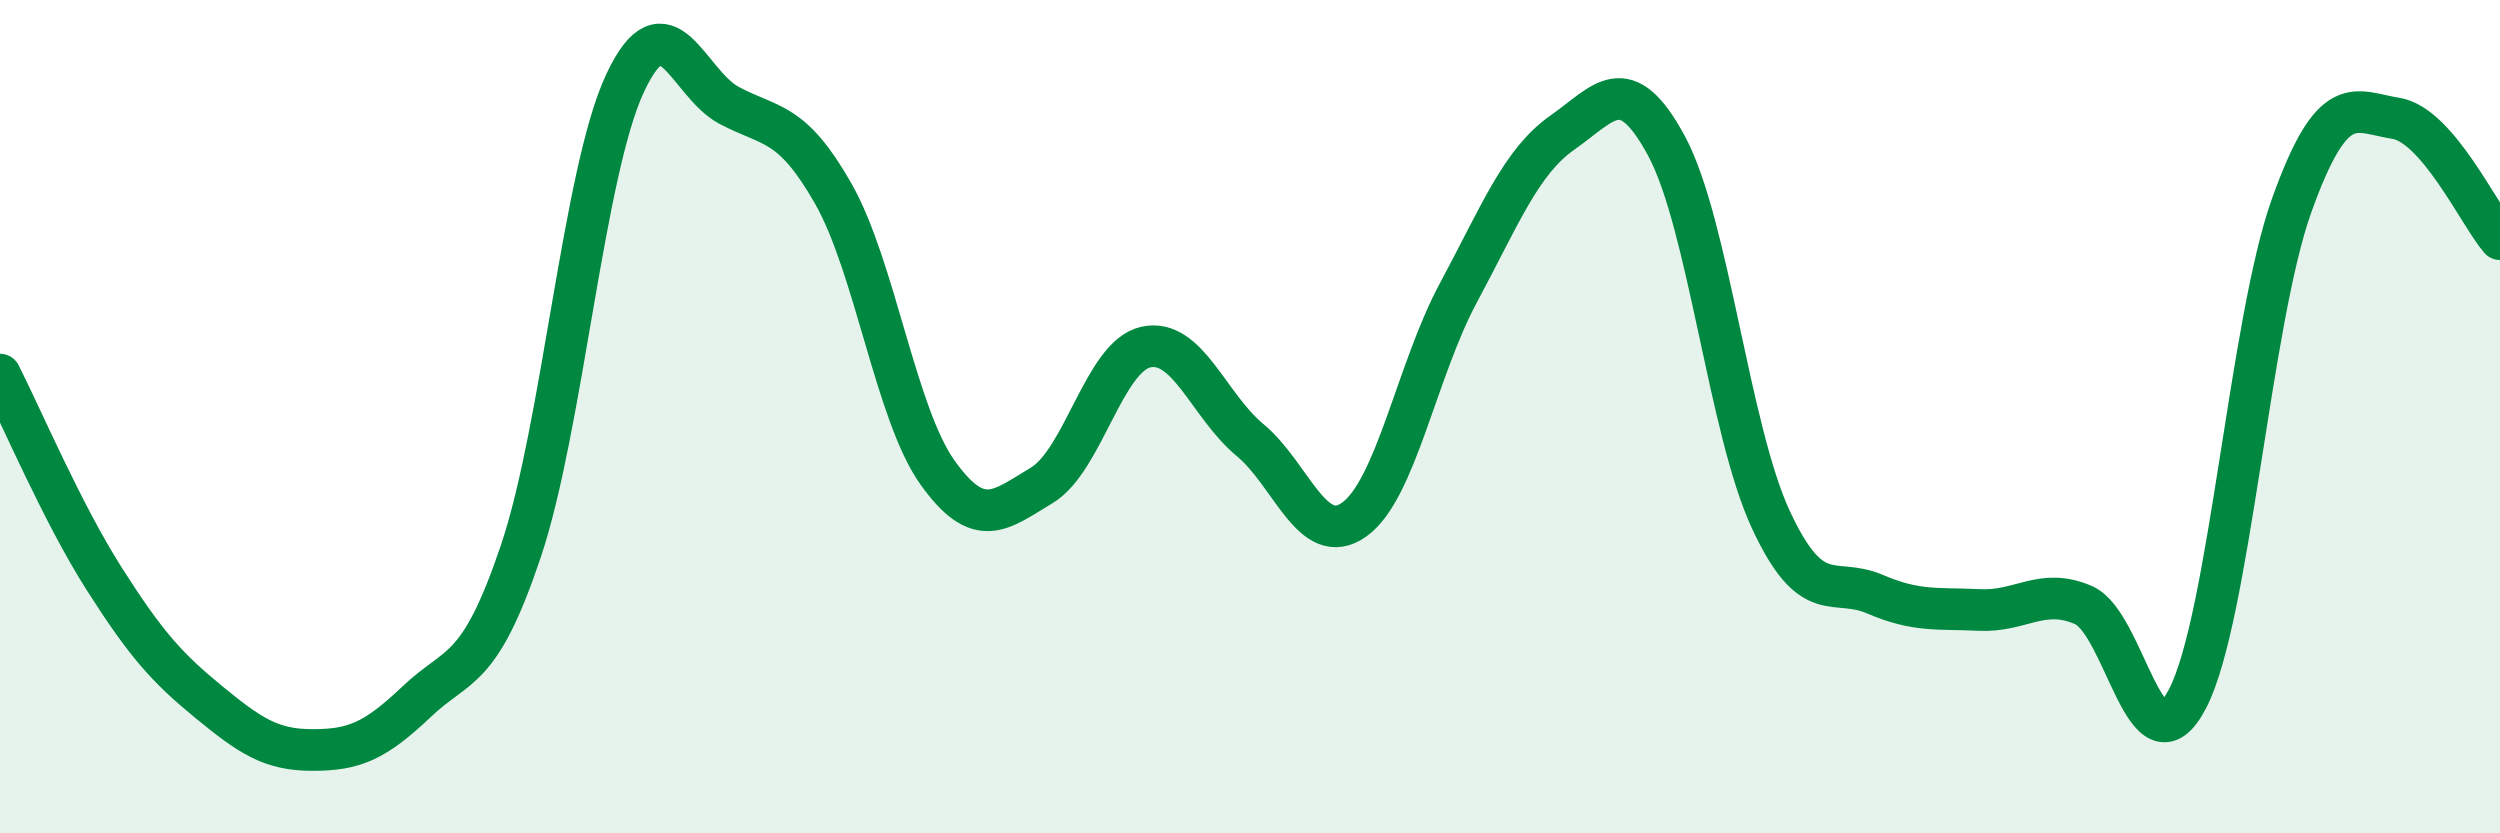
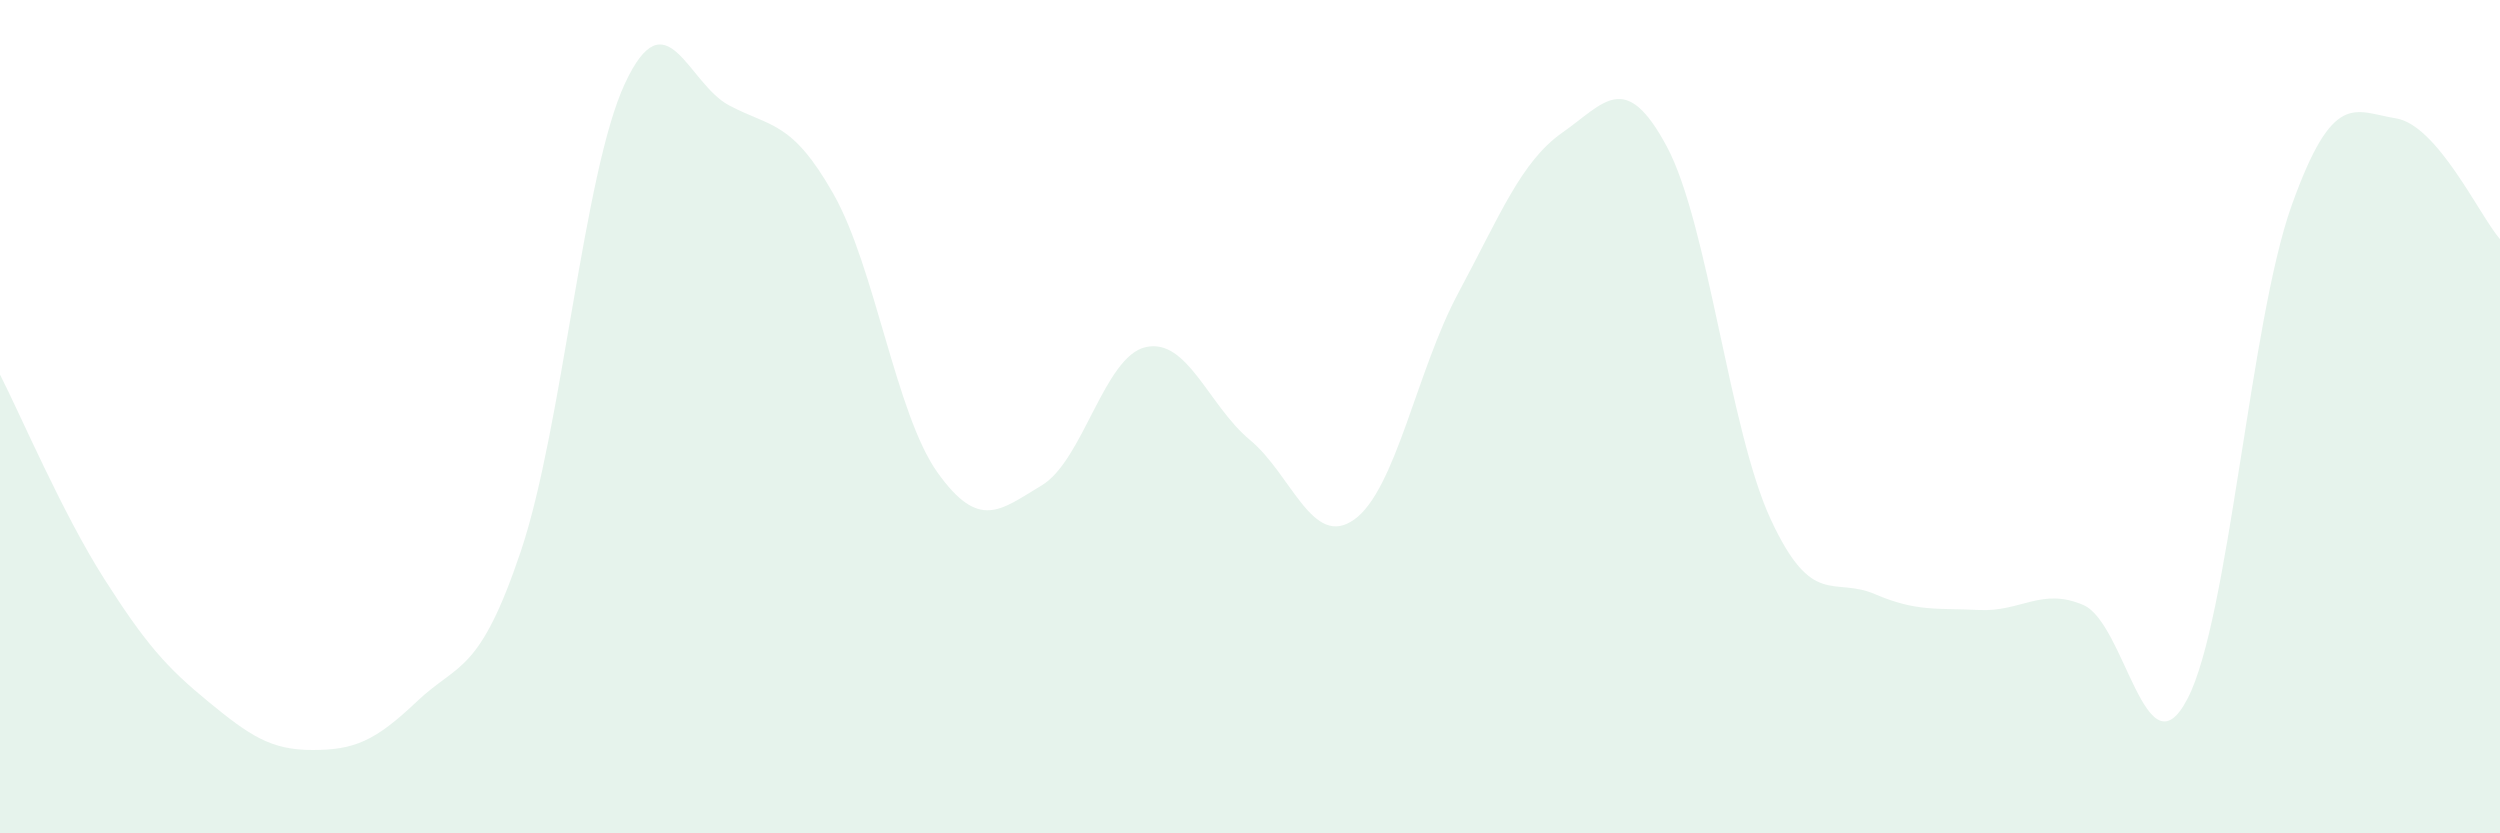
<svg xmlns="http://www.w3.org/2000/svg" width="60" height="20" viewBox="0 0 60 20">
  <path d="M 0,8.99 C 0.5,9.97 1.5,12.32 2.5,13.89 C 3.5,15.46 4,16.02 5,16.84 C 6,17.66 6.5,18 7.5,18 C 8.5,18 9,17.79 10,16.84 C 11,15.89 11.5,16.2 12.5,13.23 C 13.5,10.26 14,4.14 15,2 C 16,-0.14 16.5,2 17.5,2.53 C 18.5,3.06 19,2.89 20,4.65 C 21,6.41 21.5,9.94 22.5,11.34 C 23.5,12.74 24,12.25 25,11.65 C 26,11.05 26.5,8.55 27.5,8.33 C 28.5,8.11 29,9.73 30,10.56 C 31,11.39 31.5,13.18 32.5,12.47 C 33.5,11.76 34,8.89 35,7.03 C 36,5.17 36.5,3.88 37.5,3.18 C 38.5,2.48 39,1.65 40,3.51 C 41,5.37 41.5,10.32 42.5,12.47 C 43.5,14.62 44,13.83 45,14.26 C 46,14.69 46.5,14.59 47.5,14.64 C 48.5,14.69 49,14.09 50,14.52 C 51,14.95 51.5,18.69 52.5,16.77 C 53.5,14.85 54,7.72 55,4.93 C 56,2.14 56.5,2.68 57.5,2.84 C 58.5,3 59.5,5.16 60,5.74L60 20L0 20Z" fill="#008740" opacity="0.1" stroke-linecap="round" stroke-linejoin="round" />
-   <path d="M 0,8.99 C 0.5,9.97 1.5,12.32 2.5,13.89 C 3.5,15.46 4,16.02 5,16.84 C 6,17.66 6.5,18 7.5,18 C 8.5,18 9,17.79 10,16.84 C 11,15.89 11.5,16.2 12.5,13.23 C 13.5,10.26 14,4.14 15,2 C 16,-0.14 16.5,2 17.5,2.53 C 18.5,3.06 19,2.89 20,4.65 C 21,6.41 21.5,9.94 22.5,11.34 C 23.5,12.74 24,12.25 25,11.65 C 26,11.05 26.5,8.55 27.5,8.33 C 28.5,8.11 29,9.73 30,10.56 C 31,11.39 31.5,13.18 32.5,12.47 C 33.5,11.76 34,8.89 35,7.03 C 36,5.17 36.5,3.88 37.5,3.18 C 38.5,2.48 39,1.65 40,3.51 C 41,5.37 41.5,10.32 42.5,12.47 C 43.5,14.62 44,13.83 45,14.26 C 46,14.69 46.5,14.59 47.5,14.64 C 48.5,14.69 49,14.09 50,14.52 C 51,14.95 51.5,18.69 52.5,16.77 C 53.5,14.85 54,7.72 55,4.93 C 56,2.14 56.5,2.68 57.5,2.84 C 58.5,3 59.5,5.16 60,5.74" stroke="#008740" stroke-width="1" fill="none" stroke-linecap="round" stroke-linejoin="round" />
</svg>